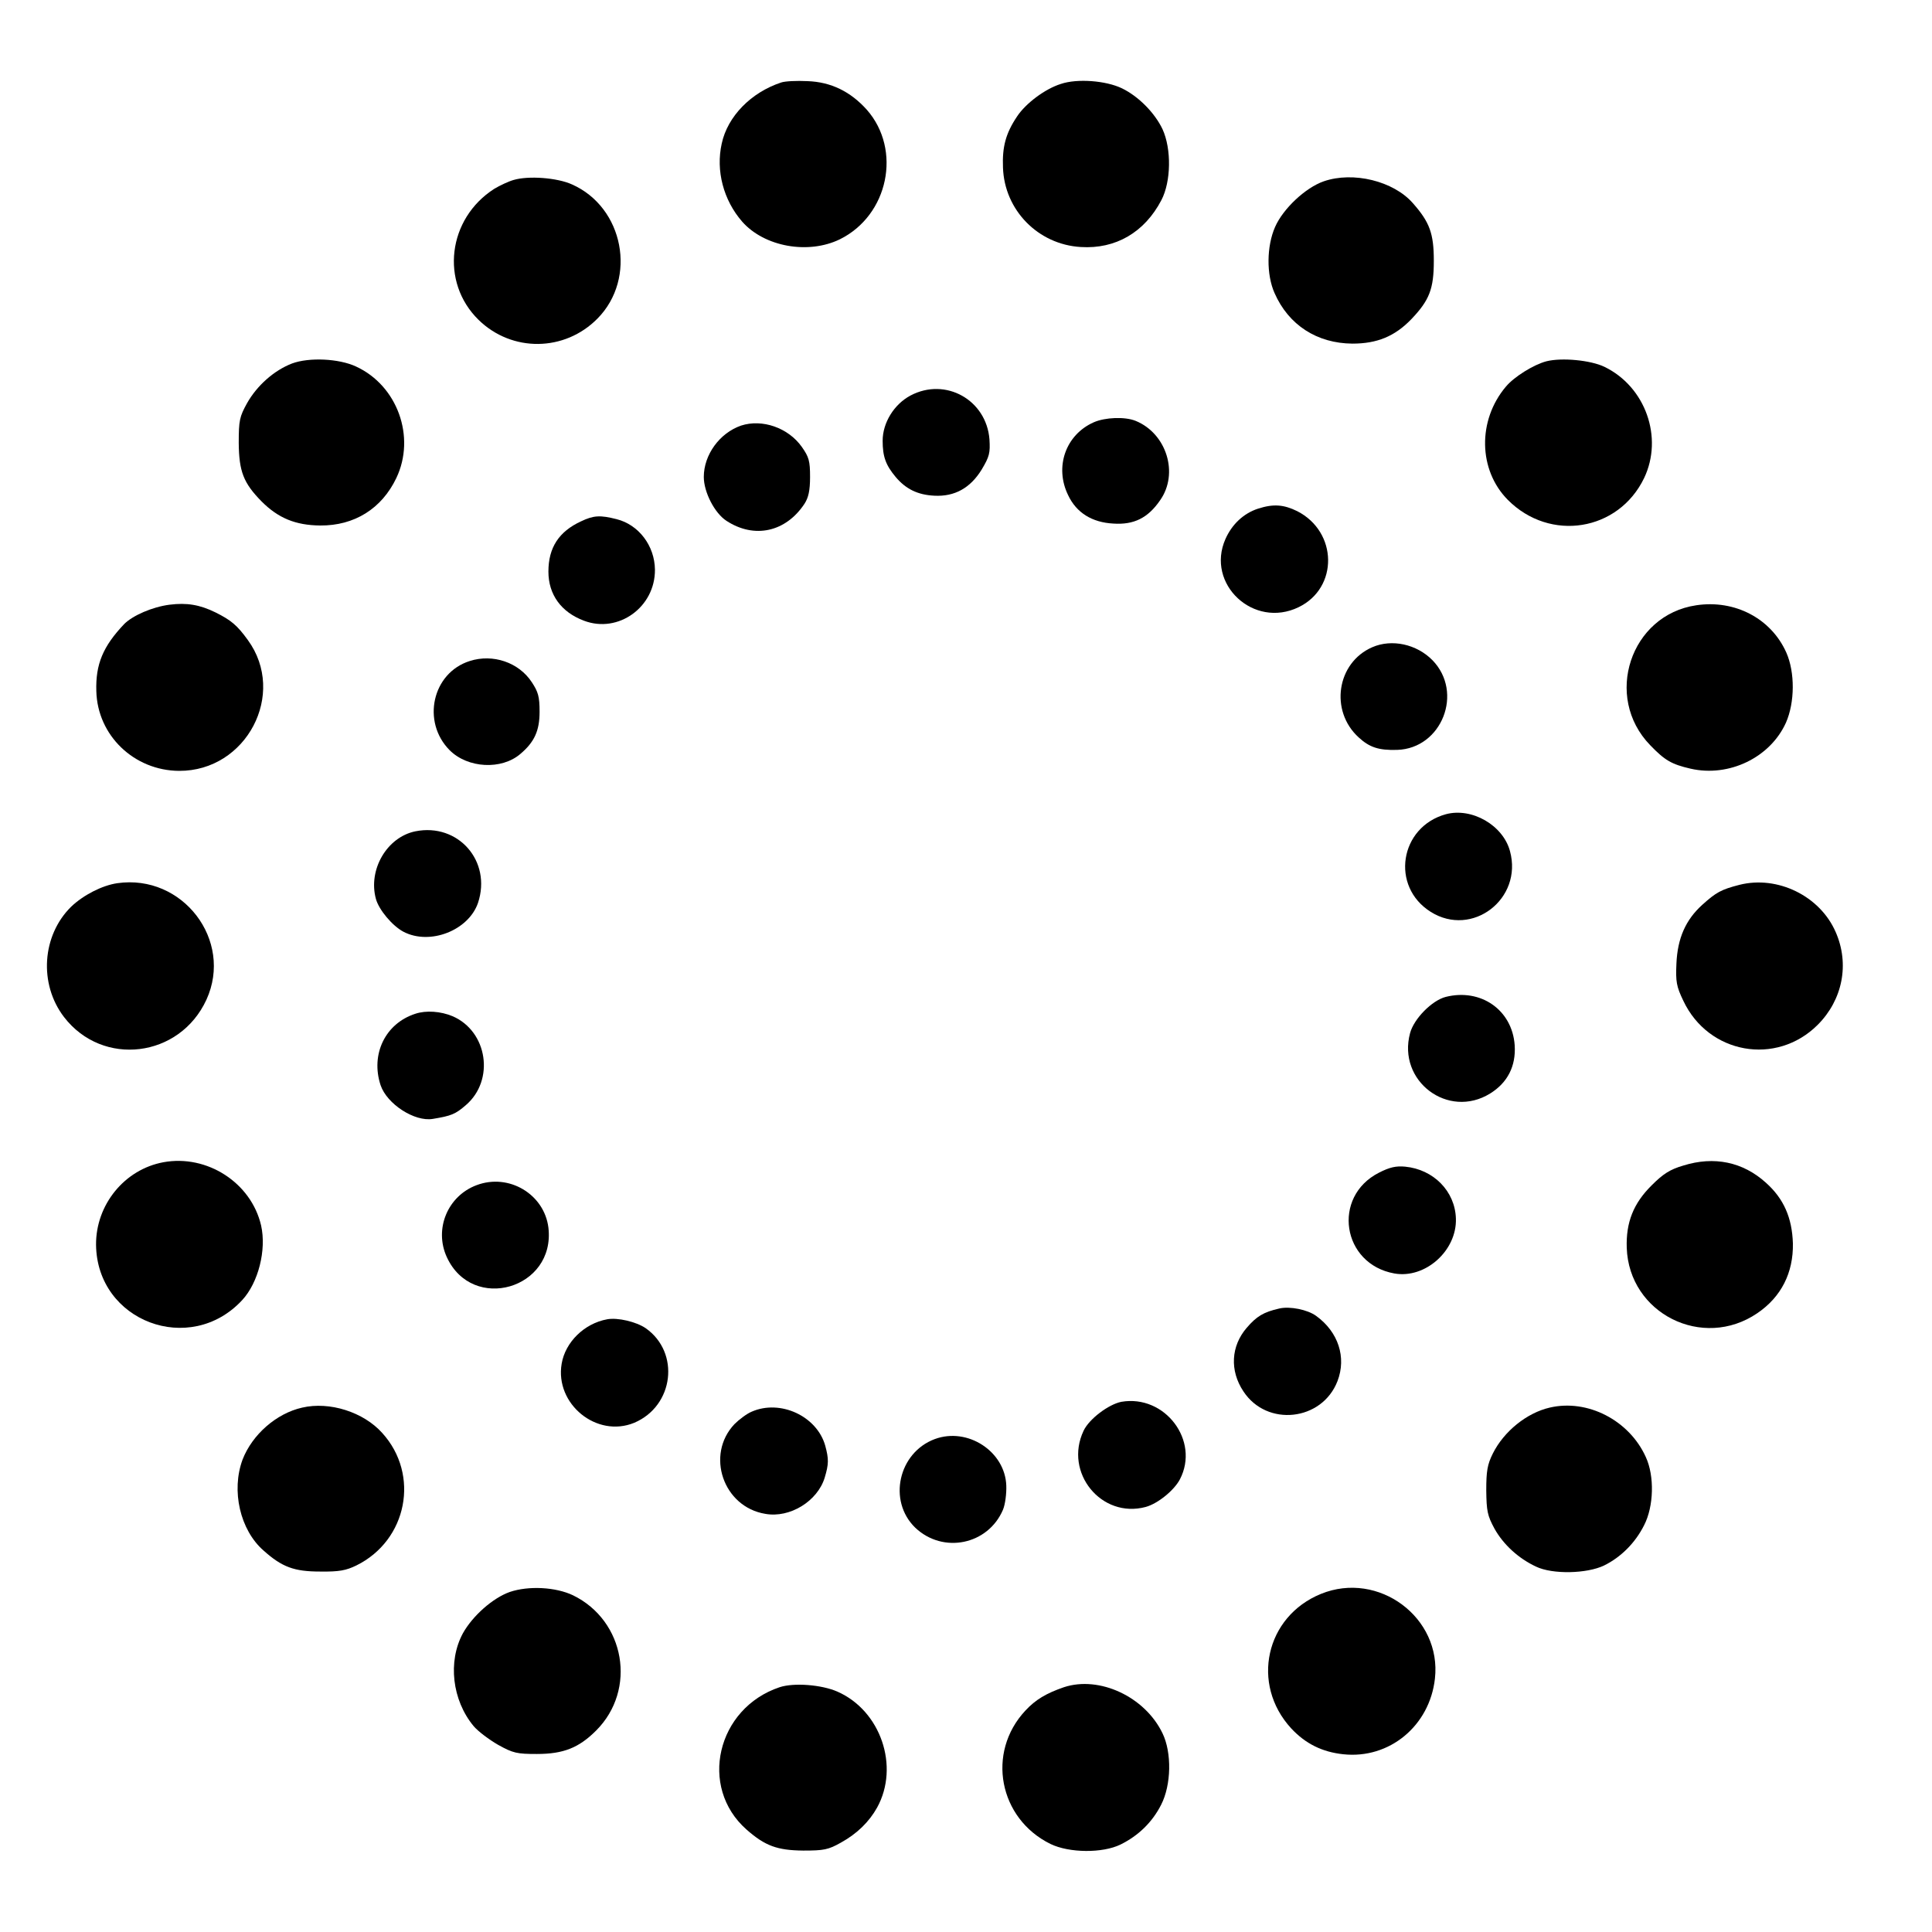
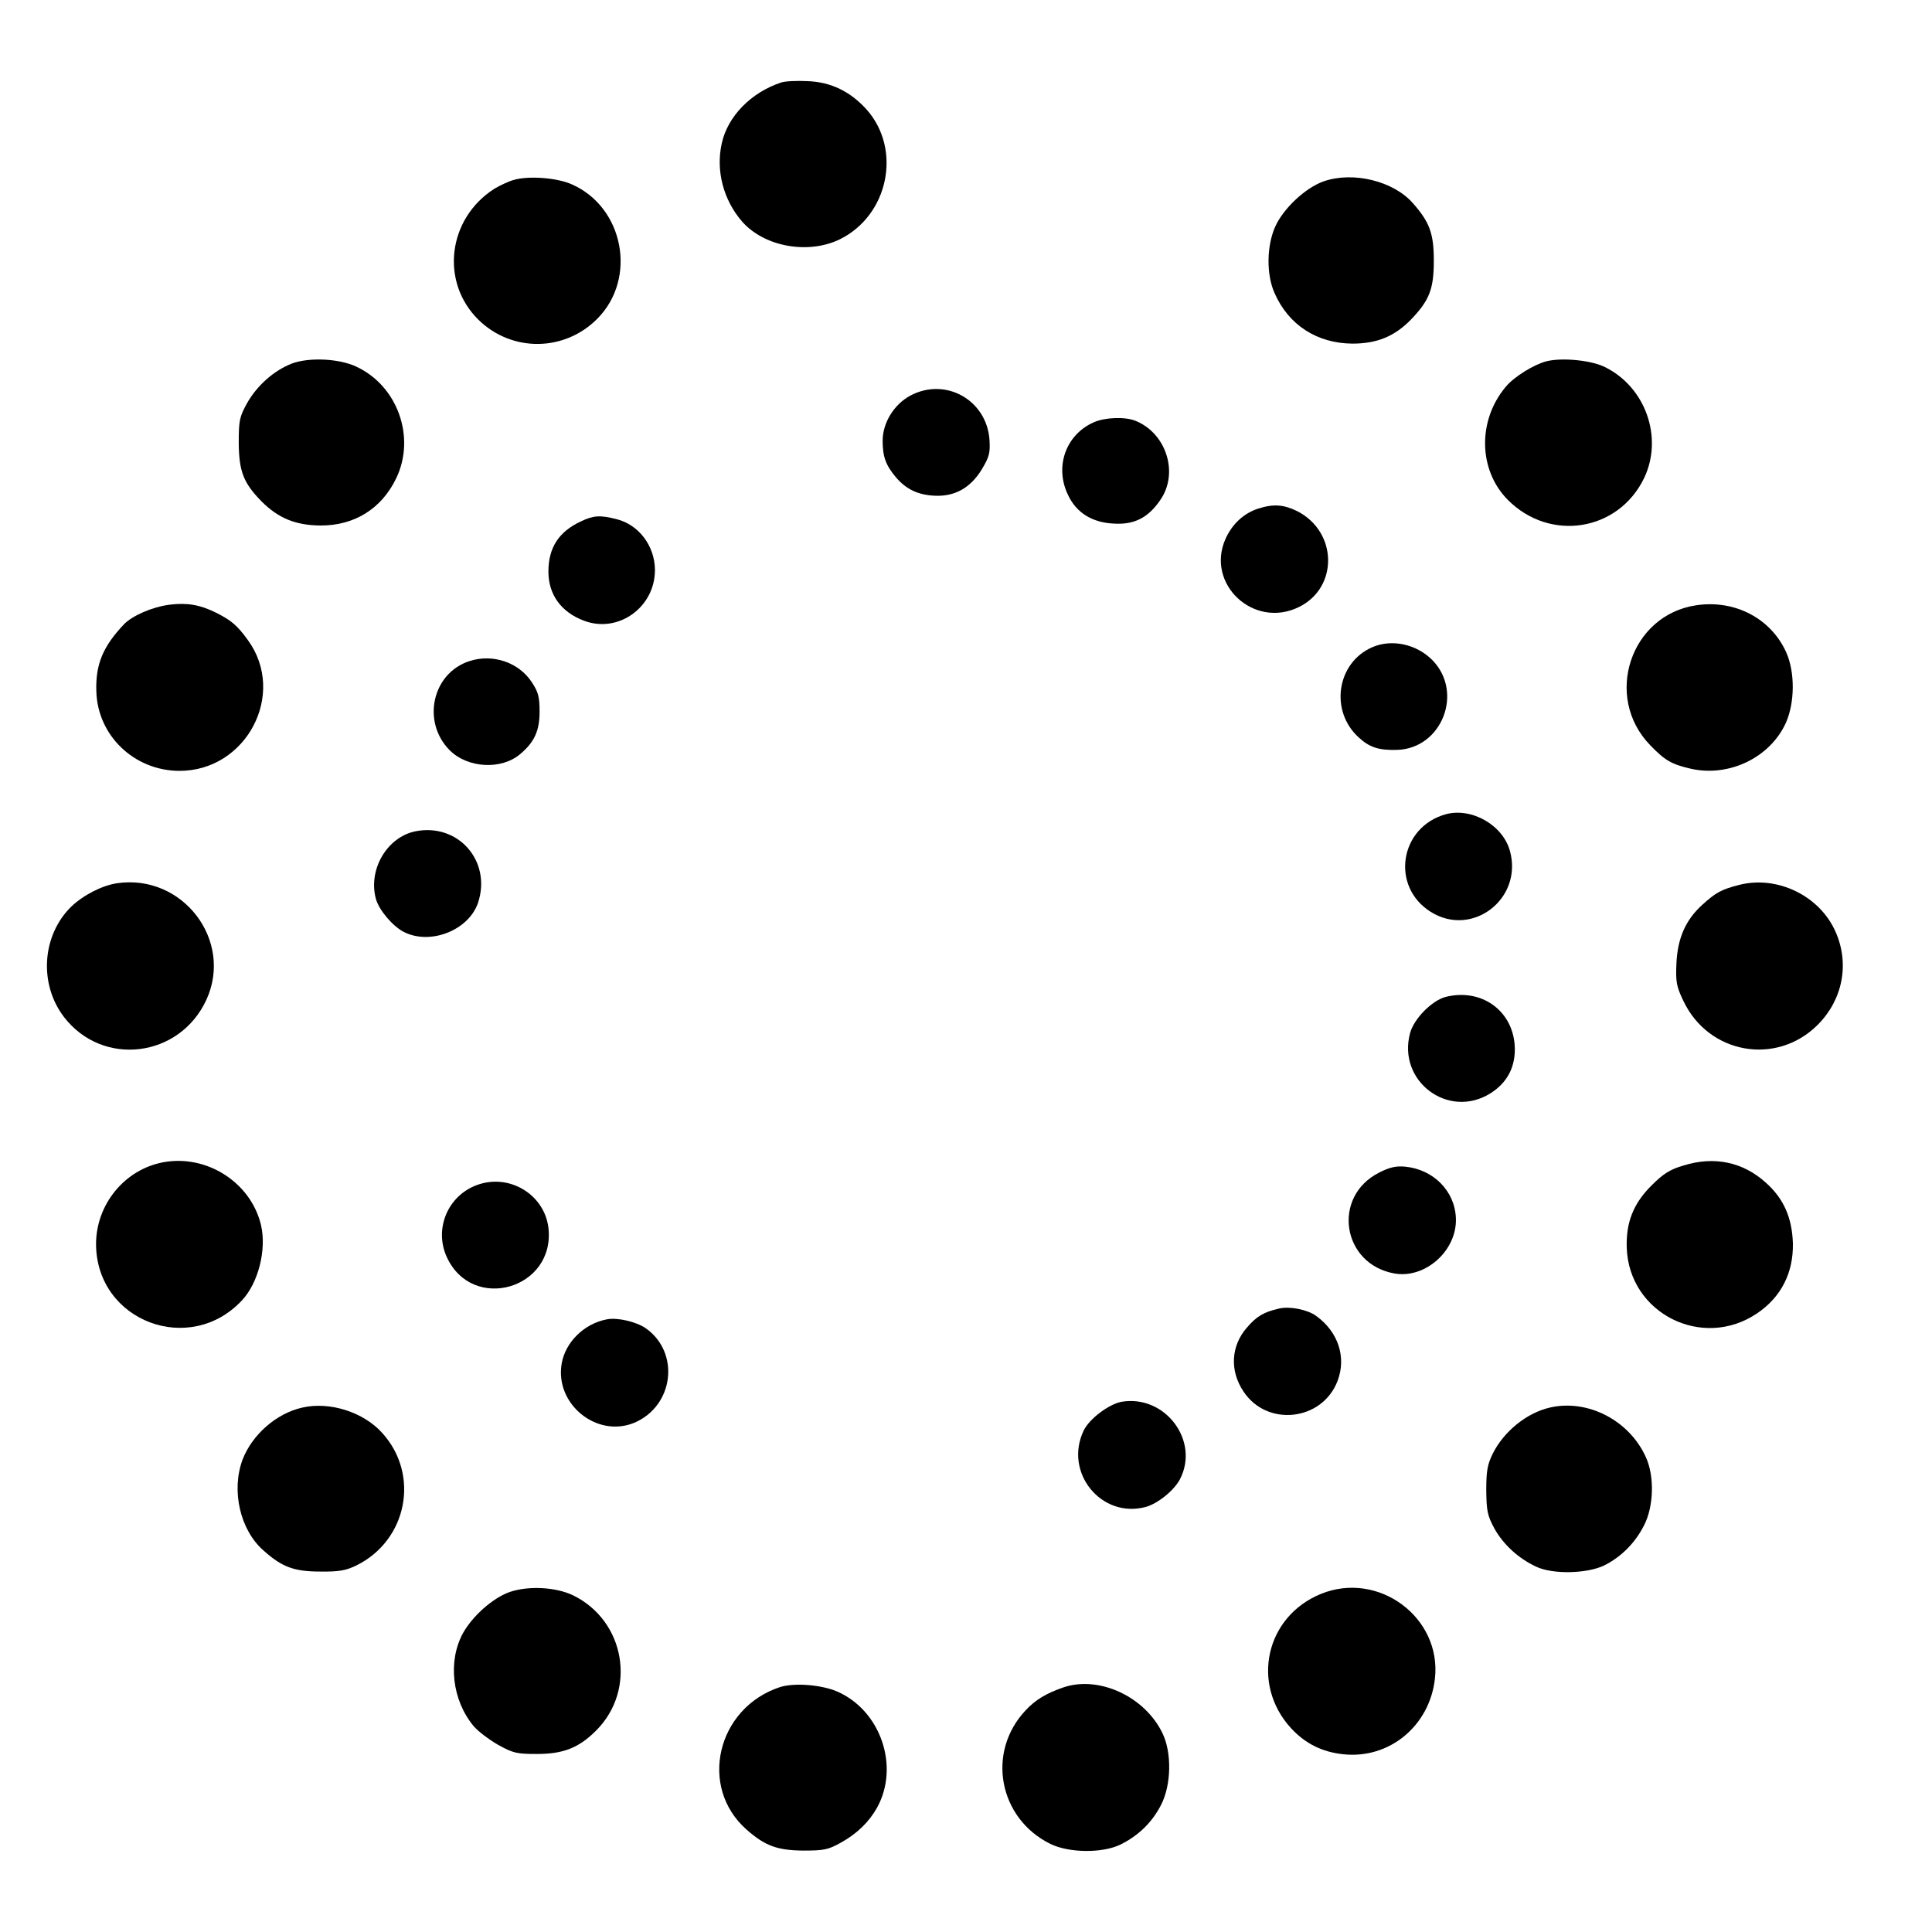
<svg xmlns="http://www.w3.org/2000/svg" version="1.0" width="700pt" height="700pt" viewBox="0 0 700 700" preserveAspectRatio="xMidYMid meet">
  <g transform="translate(0,700) scale(0.1,-0.1)" fill="#000000" stroke="none">
    <path d="M2830 6701 c-109 -36 -194 -123 -215 -221 -22 -98 6 -205 74 -283 80 -91 239 -120 354 -64 176 87 225 324 98 469 -59 66 -130 101 -215 104 -39 2 -82 0 -96 -5z" />
-     <path d="M3844 6696 c-58 -18 -128 -71 -159 -118 -41 -61 -54 -110 -51 -185 5 -154 127 -279 282 -288 126 -8 231 53 292 170 35 67 37 185 4 257 -28 59 -87 119 -147 148 -58 28 -162 36 -221 16z" />
    <path d="M1861 6348 c-18 -5 -50 -20 -70 -32 -169 -108 -197 -338 -57 -475 121 -118 312 -116 431 5 144 146 95 403 -93 486 -53 24 -157 32 -211 16z" />
    <path d="M4796 6343 c-66 -23 -147 -99 -176 -165 -31 -70 -32 -173 -2 -240 51 -116 154 -182 282 -183 89 0 153 26 213 88 66 69 82 110 82 212 0 99 -15 140 -76 209 -70 80 -216 116 -323 79z" />
    <path d="M1058 5683 c-65 -25 -127 -80 -163 -144 -27 -49 -30 -62 -30 -144 1 -103 17 -145 83 -212 60 -60 122 -86 212 -87 124 -1 223 61 276 172 71 149 4 335 -146 404 -62 29 -170 34 -232 11z" />
    <path d="M5603 5691 c-46 -12 -117 -56 -147 -92 -103 -122 -100 -302 7 -410 153 -154 401 -114 494 79 70 147 5 331 -144 403 -50 24 -154 34 -210 20z" />
    <path d="M3299 5567 c-60 -32 -101 -99 -101 -164 0 -57 11 -88 47 -131 37 -44 80 -65 140 -68 74 -4 131 28 172 95 28 47 31 60 28 109 -11 143 -159 226 -286 159z" />
    <path d="M3963 5470 c-102 -45 -143 -162 -93 -264 30 -64 87 -99 164 -103 74 -5 125 20 169 84 69 97 24 242 -88 288 -39 16 -111 13 -152 -5z" />
-     <path d="M2685 5458 c-78 -27 -135 -106 -135 -186 0 -55 39 -131 82 -159 101 -66 215 -41 283 62 14 22 20 47 20 97 0 58 -4 72 -30 109 -49 69 -143 102 -220 77z" />
    <path d="M4558 5157 c-52 -17 -94 -56 -118 -110 -72 -163 102 -326 265 -247 145 70 142 273 -5 348 -49 24 -86 27 -142 9z" />
    <path d="M2105 5111 c-80 -37 -118 -95 -118 -182 0 -83 46 -147 129 -178 124 -47 258 49 257 185 -1 87 -59 163 -139 183 -59 15 -83 14 -129 -8z" />
    <path d="M614 4809 c-62 -8 -133 -39 -164 -70 -77 -81 -104 -146 -101 -243 4 -161 137 -288 300 -289 244 -1 391 279 249 474 -39 54 -61 72 -117 100 -57 28 -104 36 -167 28z" />
    <path d="M6146 4807 c-239 -35 -337 -332 -167 -507 53 -55 77 -69 146 -85 139 -32 289 40 346 167 32 73 33 182 1 254 -55 123 -186 192 -326 171z" />
    <path d="M4972 4655 c-129 -56 -155 -231 -49 -327 39 -36 73 -47 139 -45 162 5 242 208 128 325 -57 58 -147 78 -218 47z" />
    <path d="M1702 4605 c-136 -43 -175 -220 -73 -323 66 -66 188 -72 256 -14 51 43 70 84 70 153 0 55 -5 72 -28 107 -47 72 -141 104 -225 77z" />
    <path d="M5239 4050 c-168 -46 -202 -262 -55 -354 150 -94 334 47 287 220 -25 94 -138 159 -232 134z" />
    <path d="M1505 3988 c-103 -21 -172 -139 -143 -245 11 -40 60 -98 100 -119 96 -50 236 5 270 105 50 151 -72 290 -227 259z" />
    <path d="M425 3800 c-55 -8 -123 -43 -167 -85 -106 -104 -118 -280 -26 -400 140 -182 419 -148 516 63 98 215 -86 456 -323 422z" />
    <path d="M6302 3794 c-66 -17 -84 -27 -134 -72 -61 -55 -90 -122 -94 -213 -3 -66 0 -83 25 -135 91 -193 337 -237 487 -87 90 90 116 220 65 336 -57 131 -211 206 -349 171z" />
    <path d="M5238 3388 c-50 -13 -115 -79 -129 -131 -47 -174 138 -313 290 -219 63 39 94 99 89 175 -9 128 -123 207 -250 175z" />
-     <path d="M1505 3327 c-109 -35 -163 -147 -126 -259 23 -68 123 -133 189 -122 67 11 82 17 120 50 105 90 79 267 -48 322 -43 18 -96 22 -135 9z" />
    <path d="M592 2789 c-141 -26 -245 -154 -244 -299 3 -278 341 -405 530 -200 58 63 88 181 68 270 -36 155 -196 258 -354 229z" />
    <path d="M6099 2777 c-48 -14 -73 -30 -114 -71 -67 -66 -94 -135 -91 -227 8 -238 275 -372 473 -237 87 59 131 147 129 253 -3 93 -33 162 -98 220 -83 75 -187 97 -299 62z" />
    <path d="M4996 2751 c-171 -87 -134 -331 56 -365 112 -20 227 83 223 199 -3 99 -81 178 -184 188 -33 3 -56 -2 -95 -22z" />
    <path d="M1727 2706 c-105 -39 -155 -159 -108 -261 93 -202 394 -115 368 107 -15 121 -143 198 -260 154z" />
    <path d="M4635 2259 c-57 -13 -82 -28 -118 -70 -57 -66 -62 -155 -12 -230 85 -130 285 -108 341 37 33 86 3 178 -77 236 -31 23 -96 36 -134 27z" />
    <path d="M2200 2220 c-83 -15 -152 -83 -165 -161 -25 -146 127 -270 263 -214 144 61 167 255 41 343 -34 23 -101 39 -139 32z" />
    <path d="M4063 1921 c-46 -9 -117 -62 -137 -105 -72 -152 65 -319 225 -276 44 12 103 60 124 100 73 140 -54 308 -212 281z" />
    <path d="M1095 1900 c-94 -21 -181 -98 -216 -188 -42 -113 -9 -256 76 -330 67 -60 111 -76 205 -76 69 -1 94 4 131 22 185 91 231 329 94 480 -68 76 -191 115 -290 92z" />
    <path d="M5615 1900 c-83 -19 -166 -86 -206 -166 -20 -40 -24 -64 -24 -134 1 -75 4 -91 30 -139 32 -57 86 -107 150 -137 60 -29 185 -26 247 4 61 30 113 82 145 146 35 68 38 178 6 247 -60 133 -211 211 -348 179z" />
-     <path d="M2723 1885 c-17 -7 -45 -28 -62 -45 -105 -111 -41 -300 112 -325 89 -16 189 46 215 131 15 50 15 68 2 116 -30 107 -163 169 -267 123z" />
-     <path d="M3387 1786 c-132 -49 -171 -224 -71 -321 101 -96 264 -62 318 65 8 19 13 58 12 87 -4 124 -140 213 -259 169z" />
    <path d="M1847 1232 c-62 -22 -135 -87 -170 -150 -55 -102 -39 -242 39 -336 16 -19 56 -49 89 -68 54 -30 68 -33 140 -33 96 0 152 22 215 85 148 148 105 398 -84 490 -63 30 -161 35 -229 12z" />
    <path d="M4786 1225 c-201 -82 -255 -327 -108 -487 52 -56 113 -86 189 -94 167 -18 313 103 332 274 25 221 -204 392 -413 307z" />
    <path d="M2825 887 c-228 -76 -295 -362 -120 -516 67 -59 111 -75 205 -76 75 0 91 3 137 29 58 32 102 75 131 127 82 149 13 351 -144 420 -57 25 -157 33 -209 16z" />
    <path d="M3855 887 c-64 -22 -103 -45 -140 -85 -142 -152 -96 -391 91 -483 68 -33 189 -34 254 -2 65 32 115 81 147 144 37 72 39 189 5 259 -64 133 -229 209 -357 167z" />
  </g>
</svg>